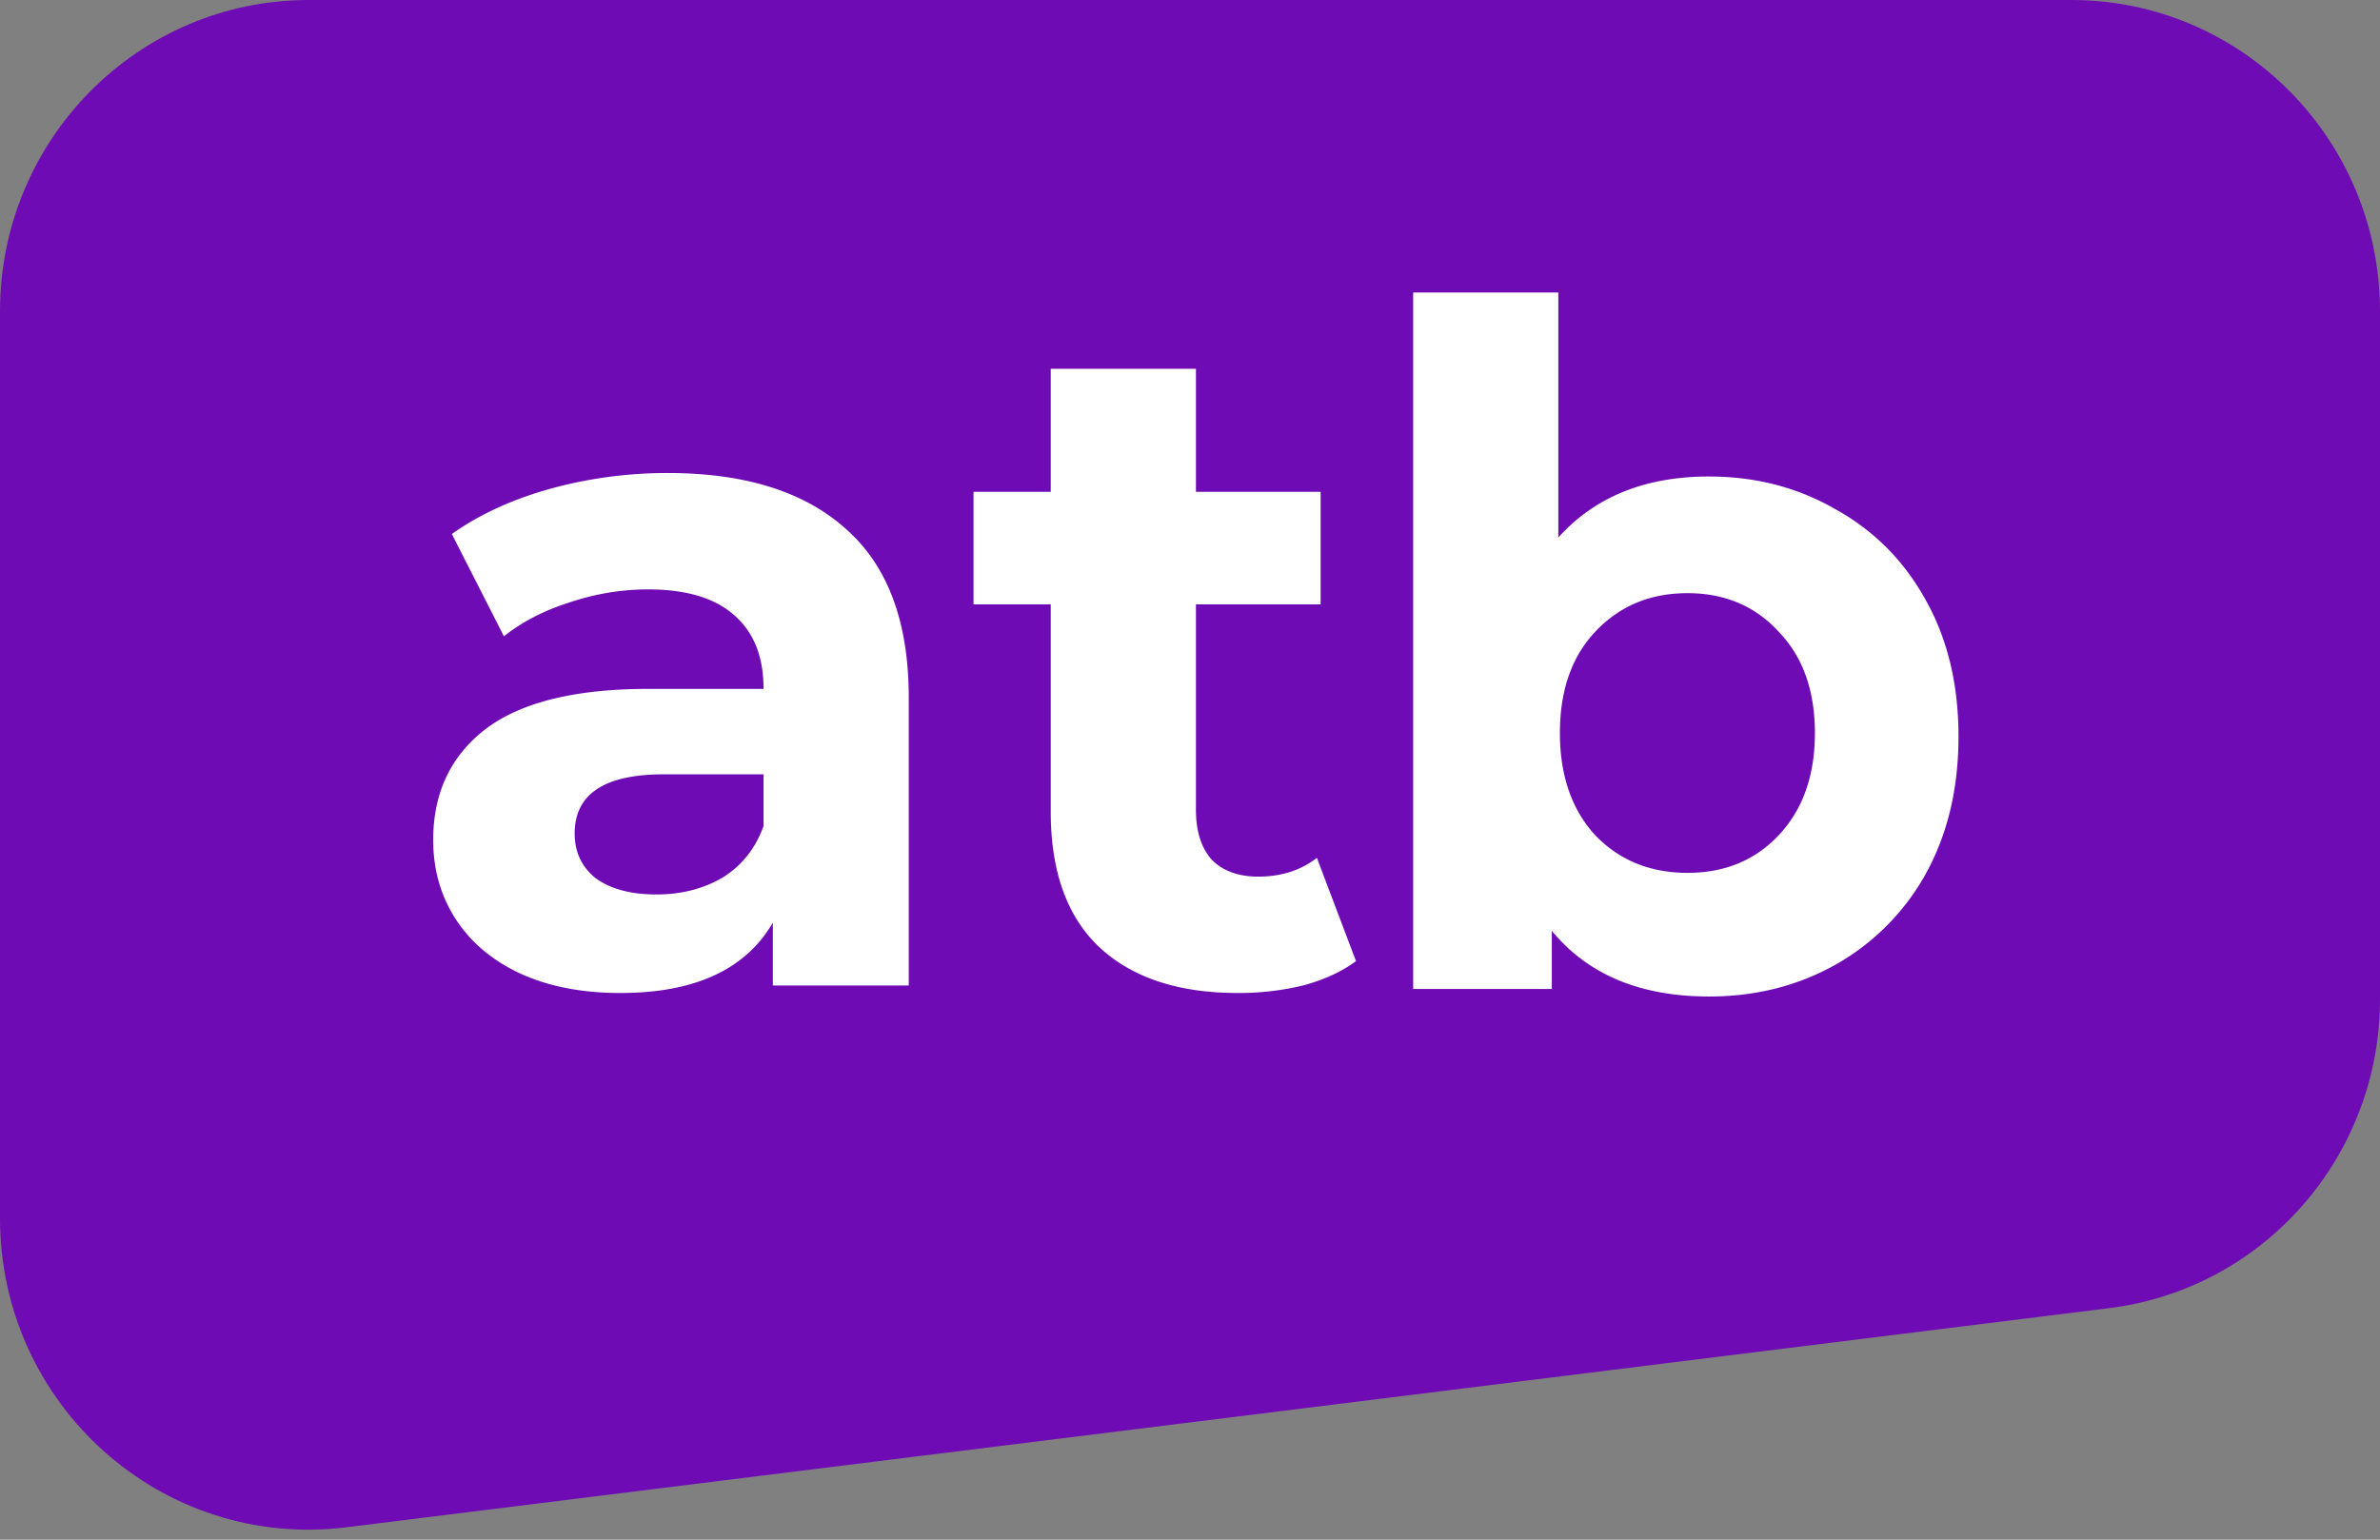
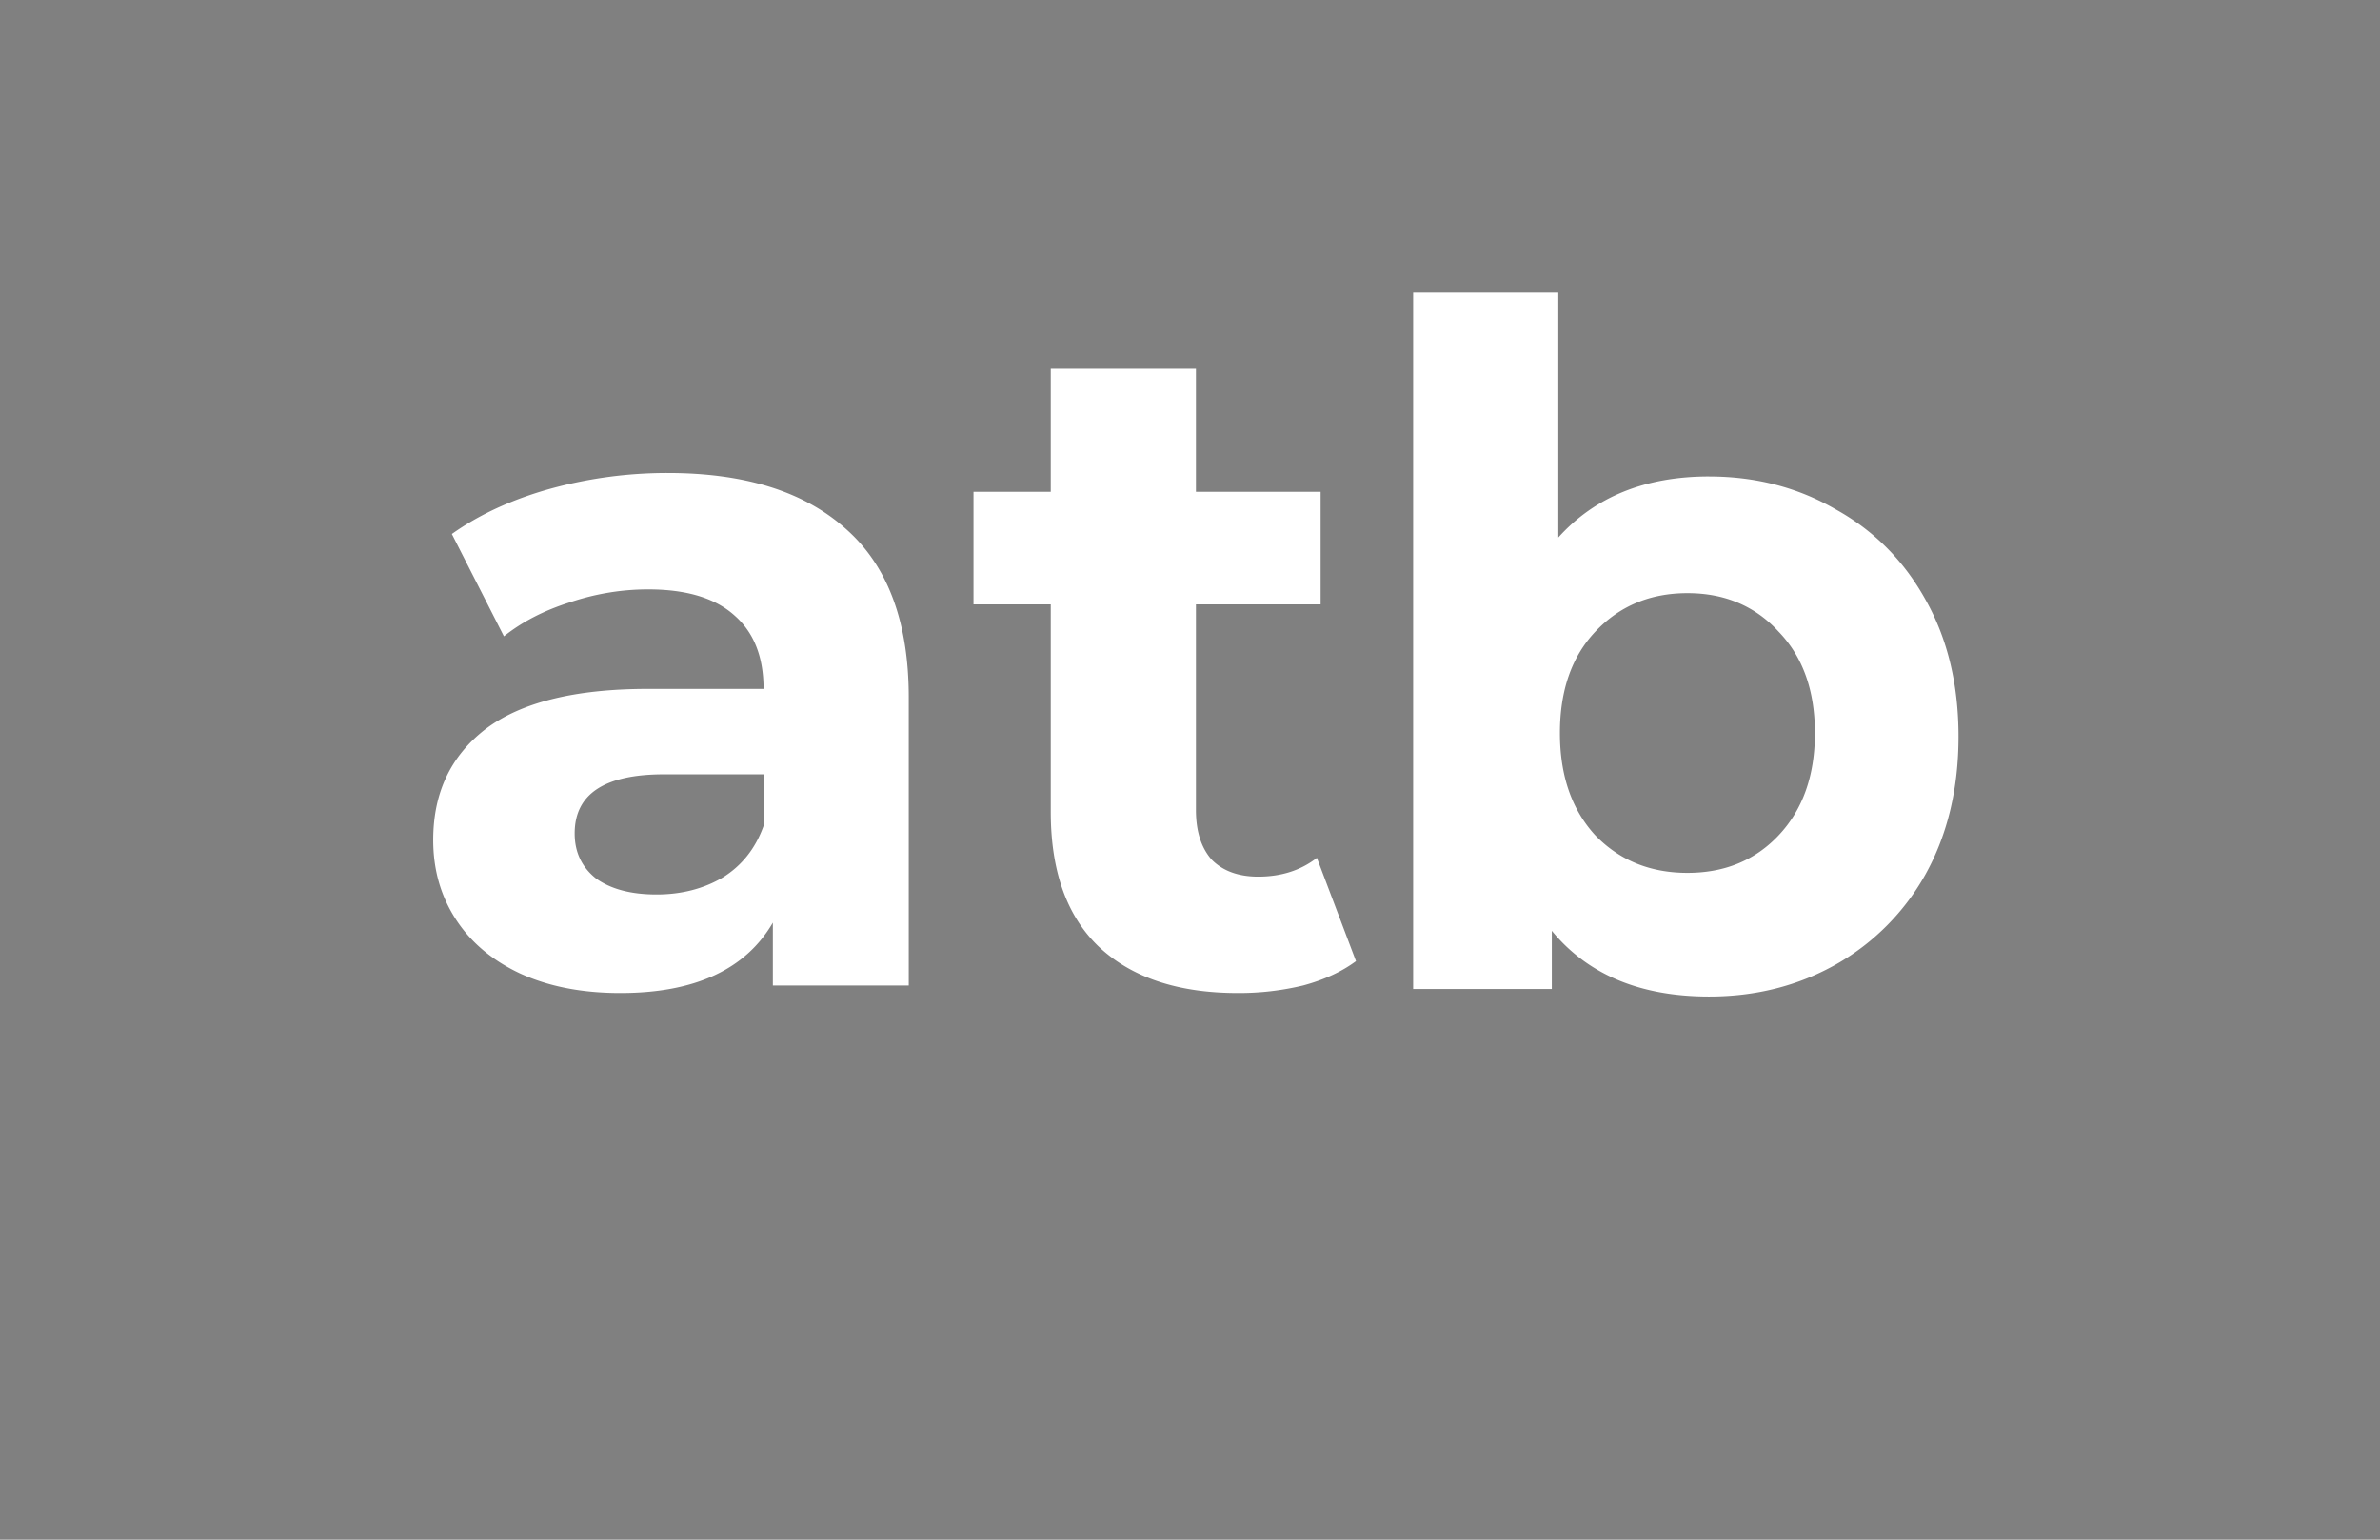
<svg xmlns="http://www.w3.org/2000/svg" width="85" height="55" fill="none">
  <rect width="100%" height="100%" fill="#808080" stroke="none" />
-   <path d="M0 11.12C0 4.98 4.935 0 11.023 0h62.954C80.065 0 85 4.979 85 11.12v24.573c0 5.616-4.15 10.35-9.675 11.037l-62.954 7.828C5.798 55.375 0 50.202 0 43.52v-32.4z" fill="#6F0BB5" />
  <path d="M60.265 31.18c1.33 0 2.415-.447 3.257-1.34.864-.917 1.296-2.135 1.296-3.655s-.432-2.727-1.296-3.621c-.842-.917-1.928-1.375-3.257-1.375-1.33 0-2.426.458-3.29 1.375-.843.894-1.264 2.1-1.264 3.62s.422 2.739 1.263 3.655c.865.894 1.961 1.341 3.29 1.341zm.774-14.158c1.661 0 3.168.39 4.52 1.173 1.373.76 2.448 1.844 3.224 3.253.775 1.385 1.163 3.006 1.163 4.861s-.388 3.487-1.163 4.895a8.384 8.384 0 01-3.224 3.253c-1.352.76-2.858 1.14-4.52 1.14-2.46 0-4.332-.783-5.617-2.347v2.078H50.47V10.45h5.184v8.751c1.308-1.453 3.102-2.18 5.385-2.18zm-12.61 17.31c-.51.38-1.142.67-1.895.872a9.767 9.767 0 01-2.327.268c-2.127 0-3.778-.547-4.952-1.643-1.152-1.095-1.728-2.704-1.728-4.828v-7.41h-2.759v-4.023h2.759v-4.393h5.185v4.393h4.453v4.023h-4.453v7.343c0 .76.188 1.352.565 1.777.398.402.952.604 1.661.604.82 0 1.518-.224 2.094-.671l1.396 3.688zm-24.981-2.38c.886 0 1.673-.202 2.36-.604.686-.425 1.174-1.04 1.462-1.844V27.66h-3.556c-2.127 0-3.19.704-3.19 2.112 0 .67.254 1.207.764 1.61.531.38 1.251.57 2.16.57zm.399-15.055c2.77 0 4.896.67 6.38 2.012 1.485 1.319 2.228 3.32 2.228 6.002v10.293h-4.853v-2.246c-.975 1.676-2.791 2.514-5.45 2.514-1.374 0-2.57-.235-3.59-.704-.997-.47-1.761-1.118-2.293-1.945-.532-.827-.798-1.765-.798-2.816 0-1.677.62-2.995 1.862-3.957 1.263-.96 3.201-1.441 5.816-1.441h4.121c0-1.14-.343-2.012-1.03-2.616-.687-.625-1.717-.938-3.091-.938-.953 0-1.895.156-2.825.47-.909.29-1.684.692-2.327 1.206l-1.86-3.655c.974-.692 2.137-1.229 3.489-1.609a15.75 15.75 0 014.22-.57z" fill="#fff" />
</svg>